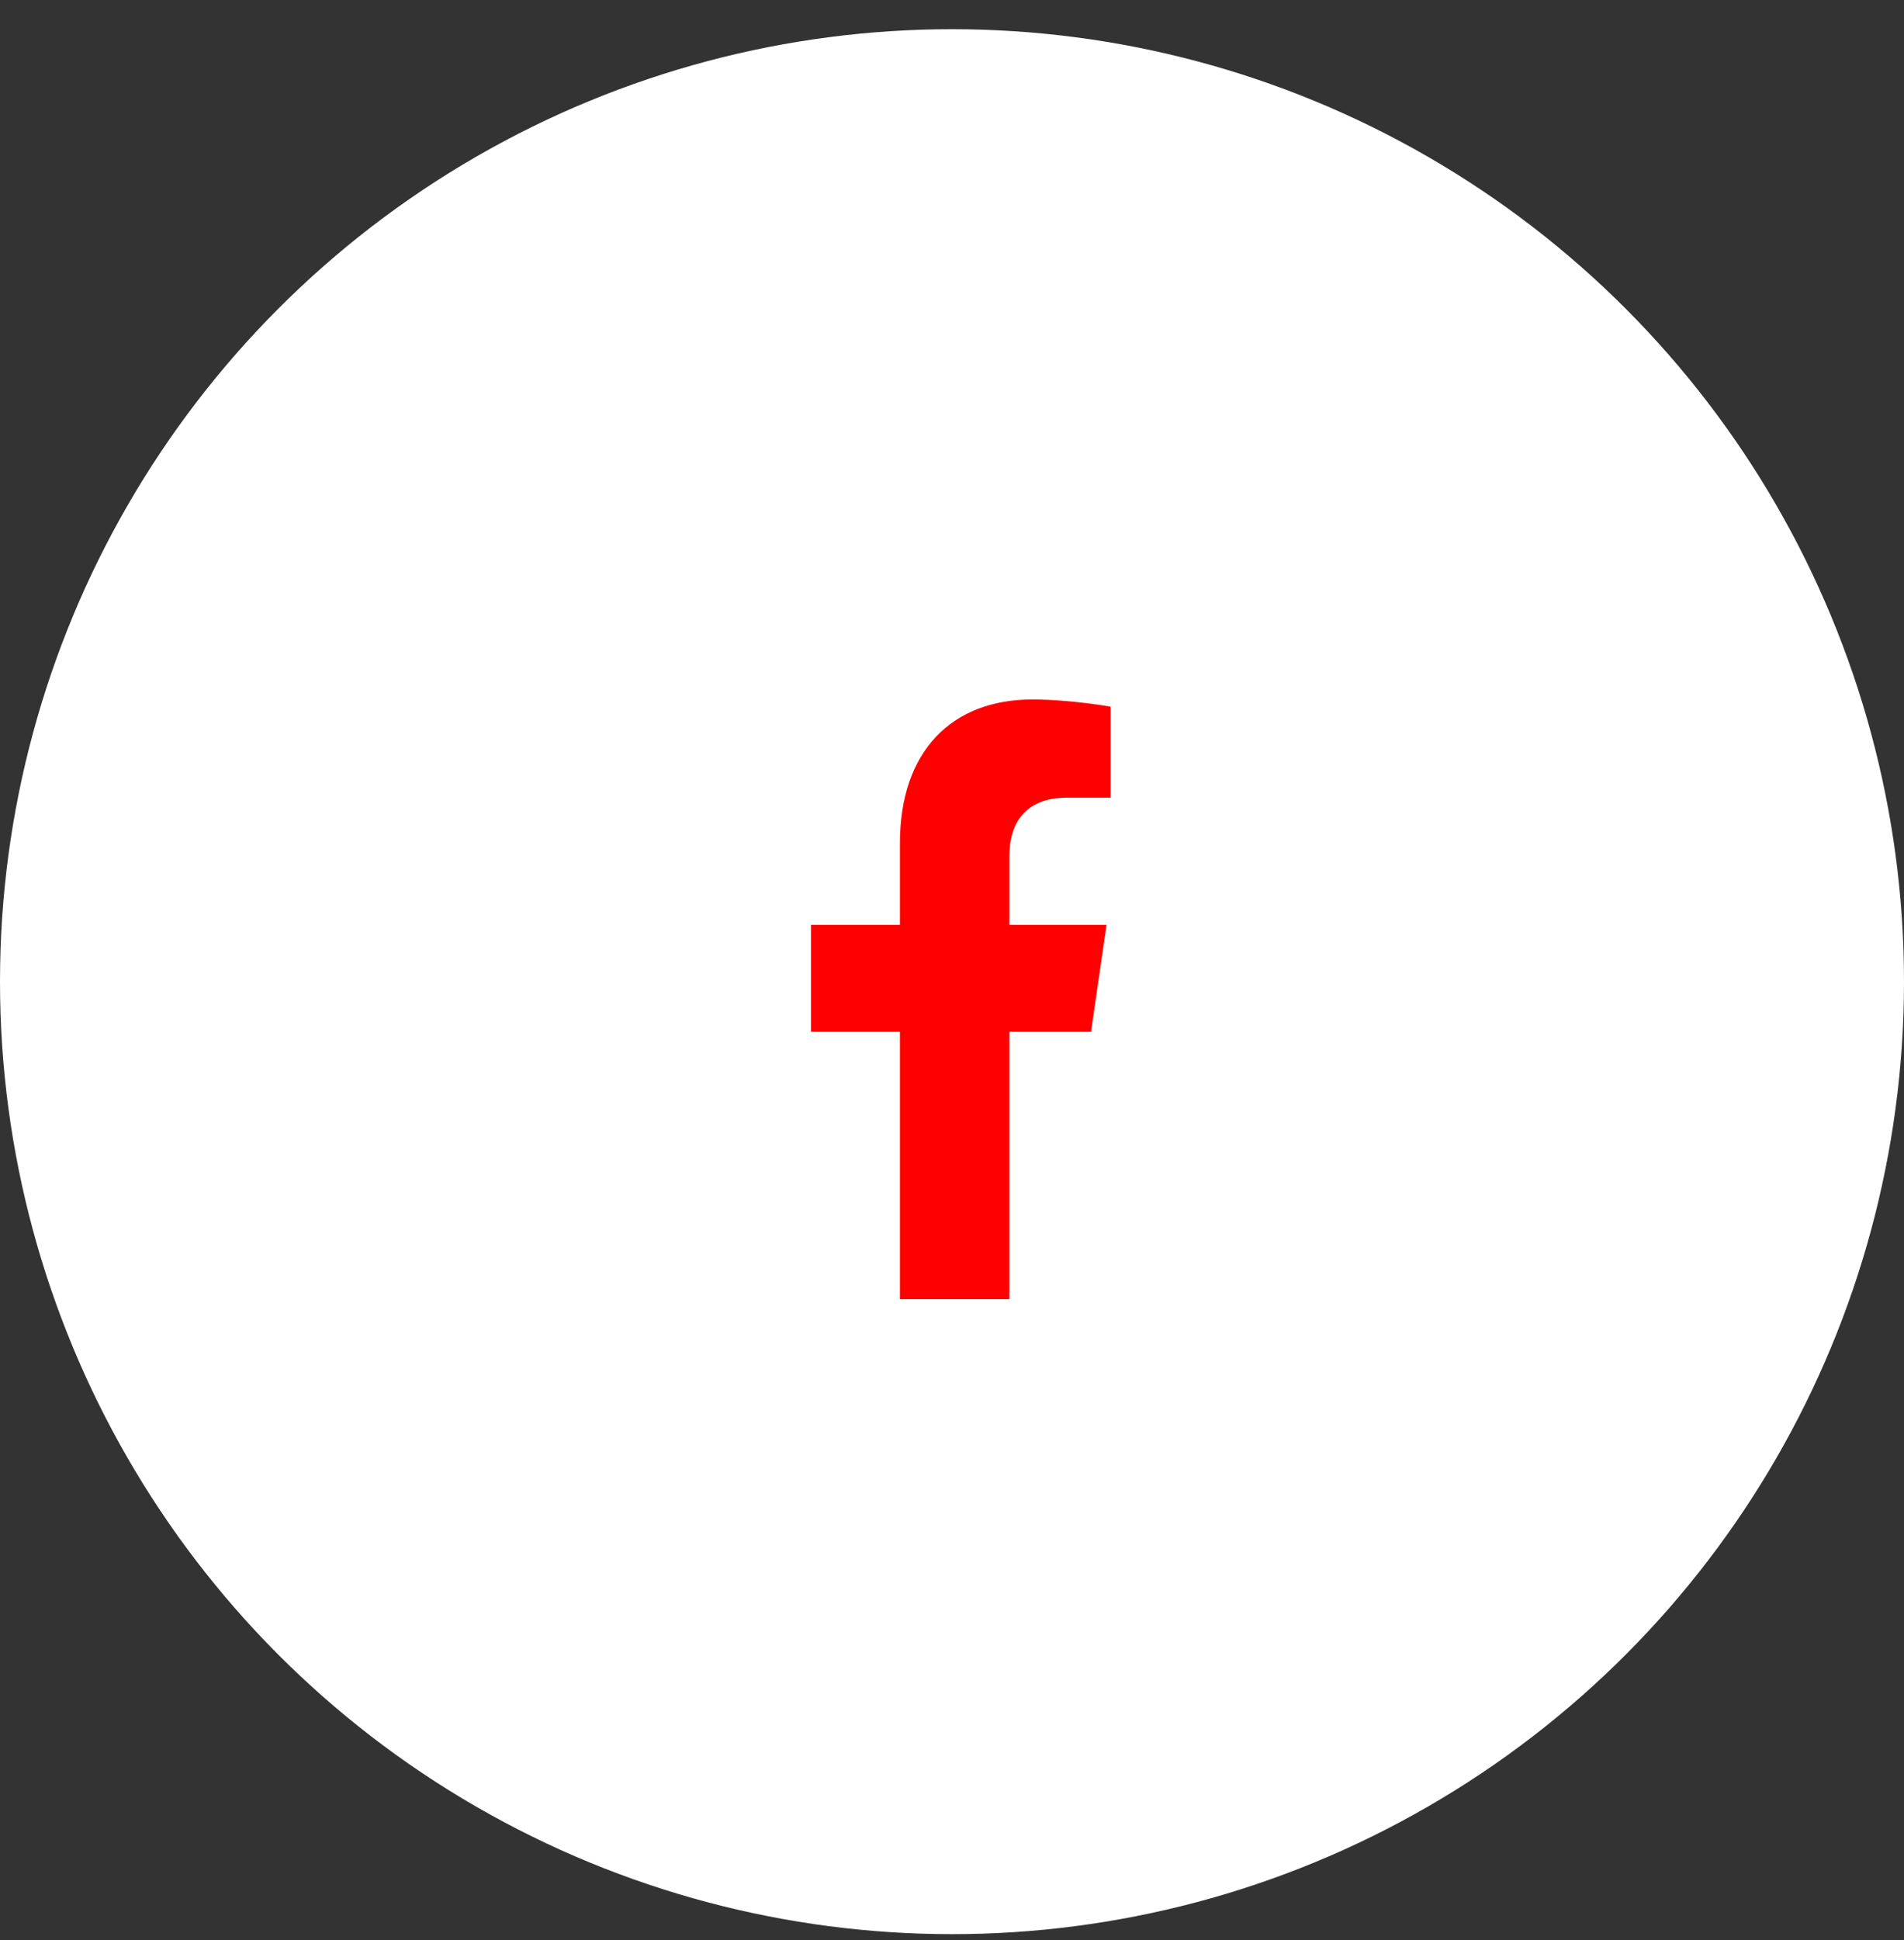
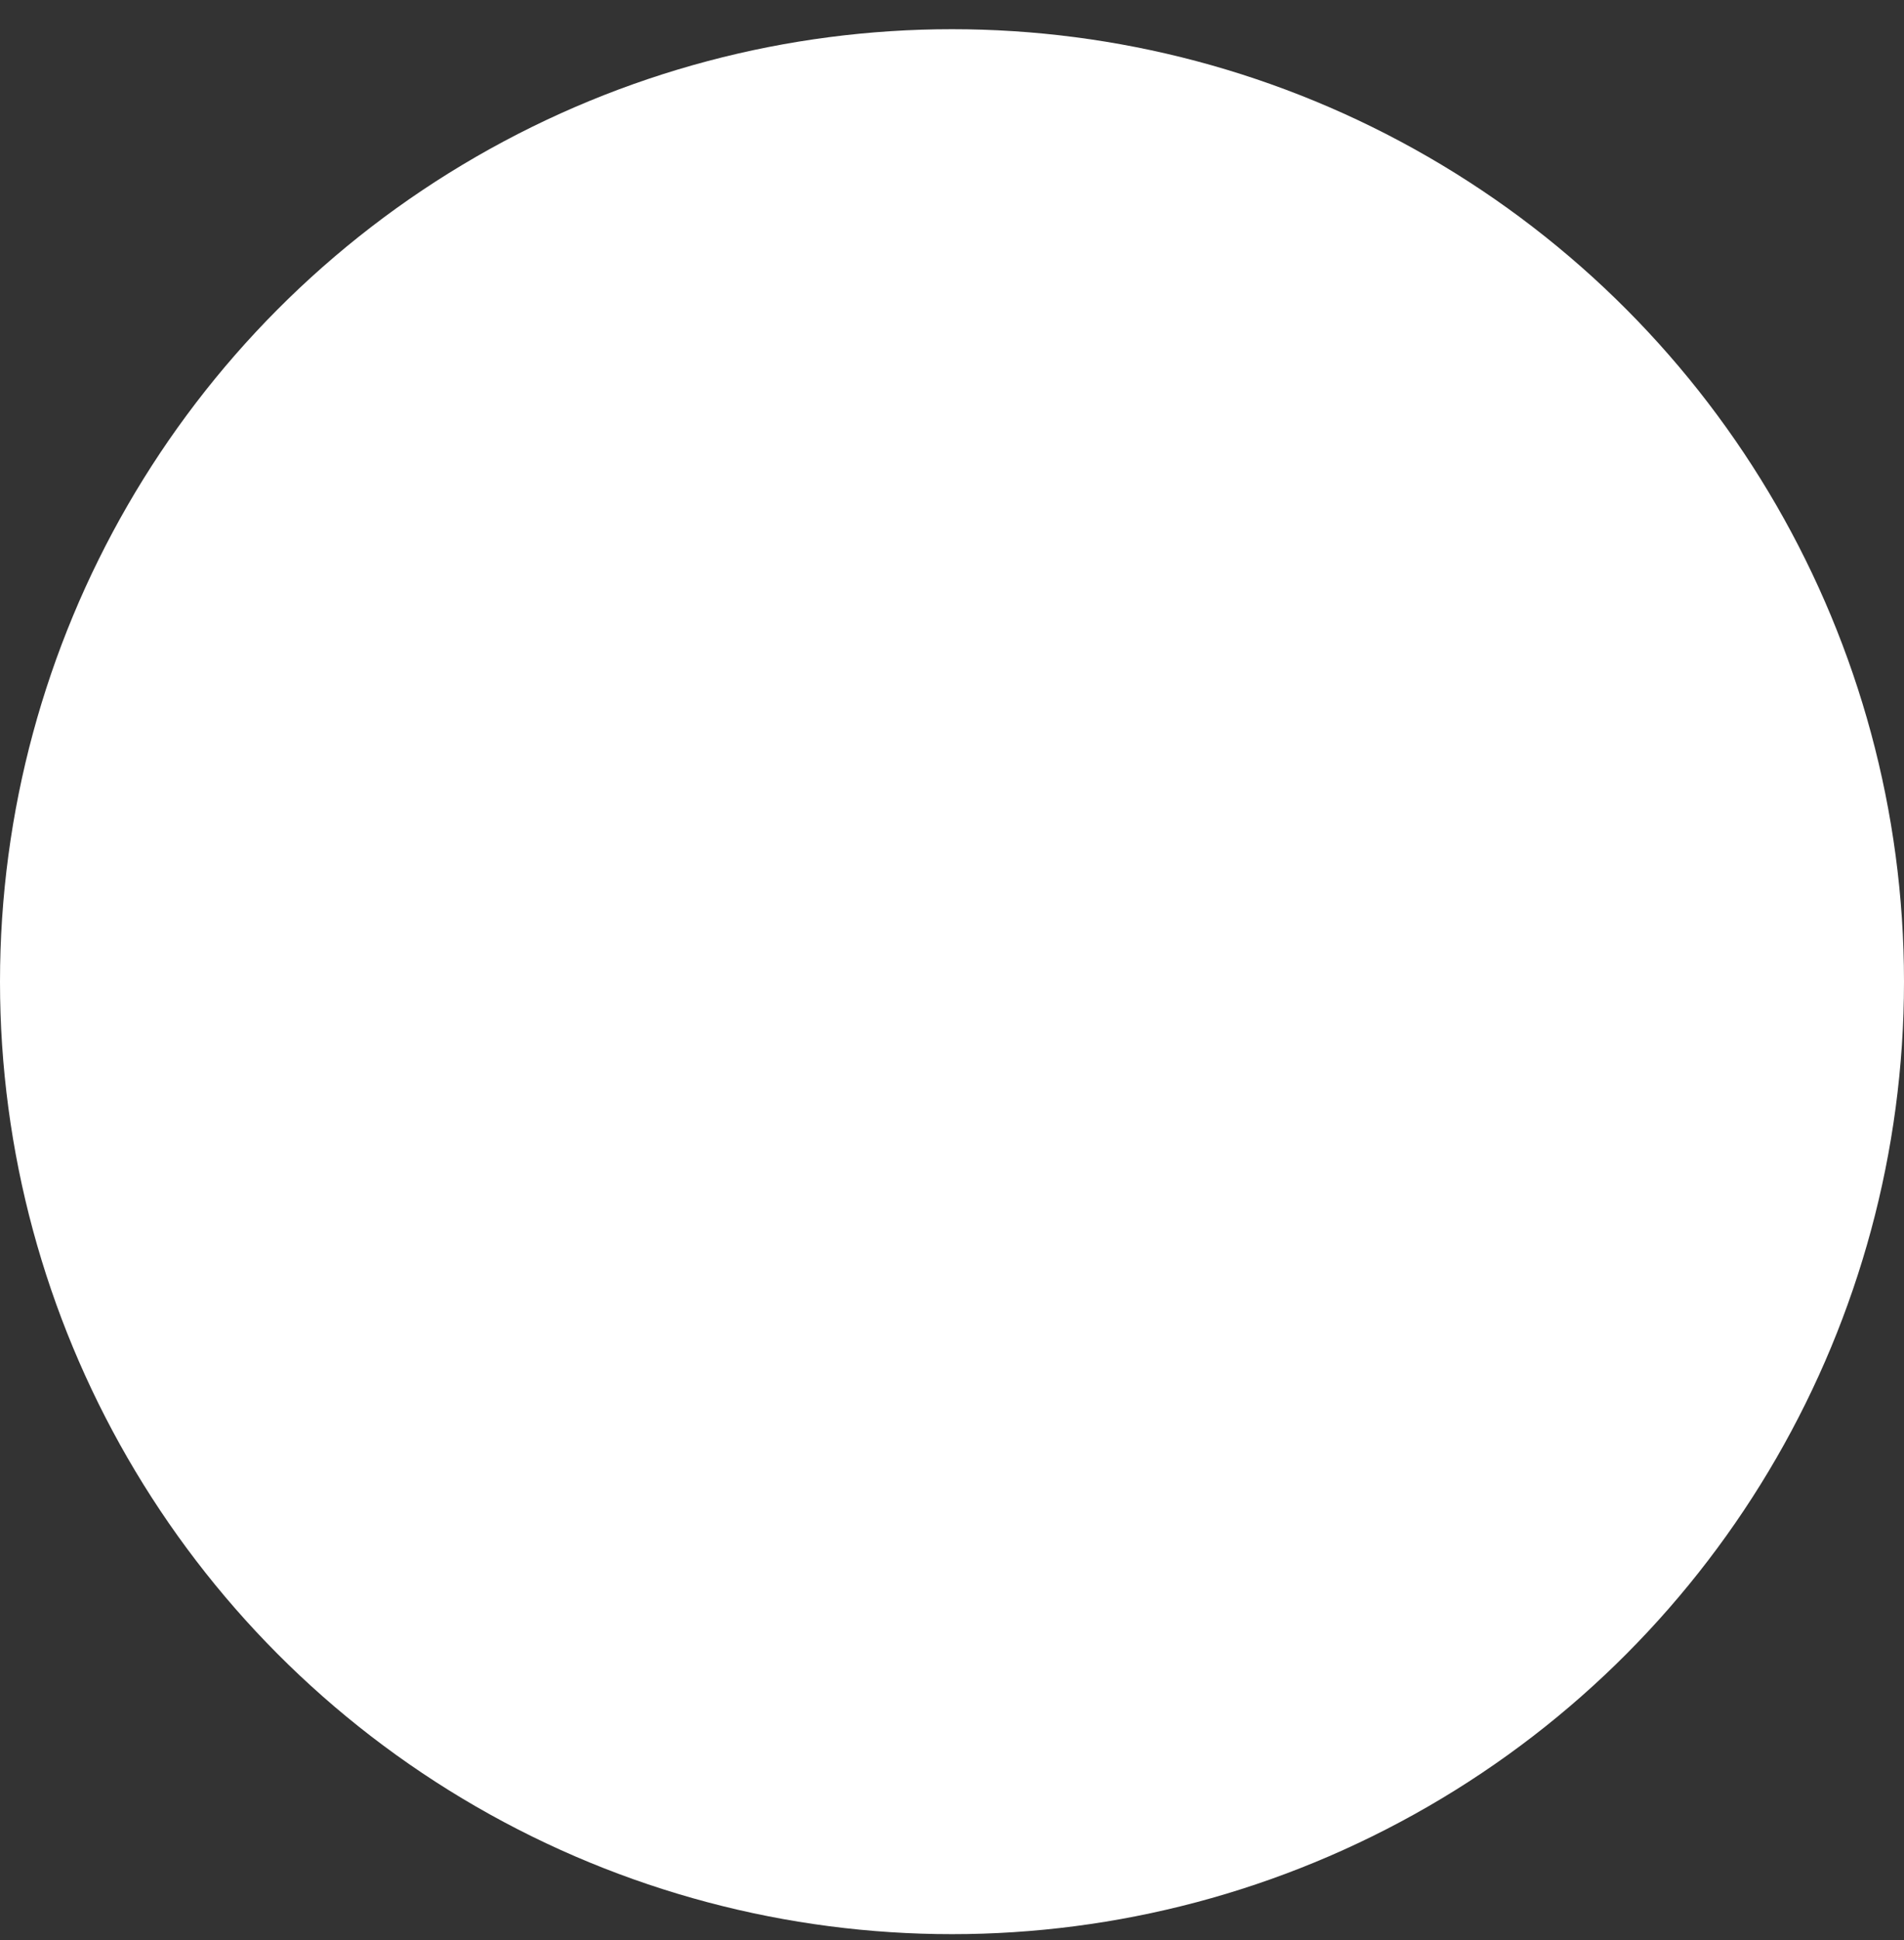
<svg xmlns="http://www.w3.org/2000/svg" width="54" height="55" viewBox="0 0 54 55" fill="none">
  <rect x="0" y="0" width="54" height="55" fill="#333333" stroke="none" />
  <circle cx="27" cy="27.828" r="27" fill="white" />
-   <path d="M30.943 29.249L31.383 26.217H28.628V24.251C28.628 23.422 29.012 22.613 30.247 22.613H31.5V20.033C31.5 20.033 30.363 19.828 29.276 19.828C27.007 19.828 25.523 21.279 25.523 23.907V26.217H23V29.249H25.523V36.828C25.523 36.828 26.547 36.828 27.075 36.828C27.604 36.828 28.628 36.828 28.628 36.828V29.249H30.943Z" fill="#FF0000" />
</svg>